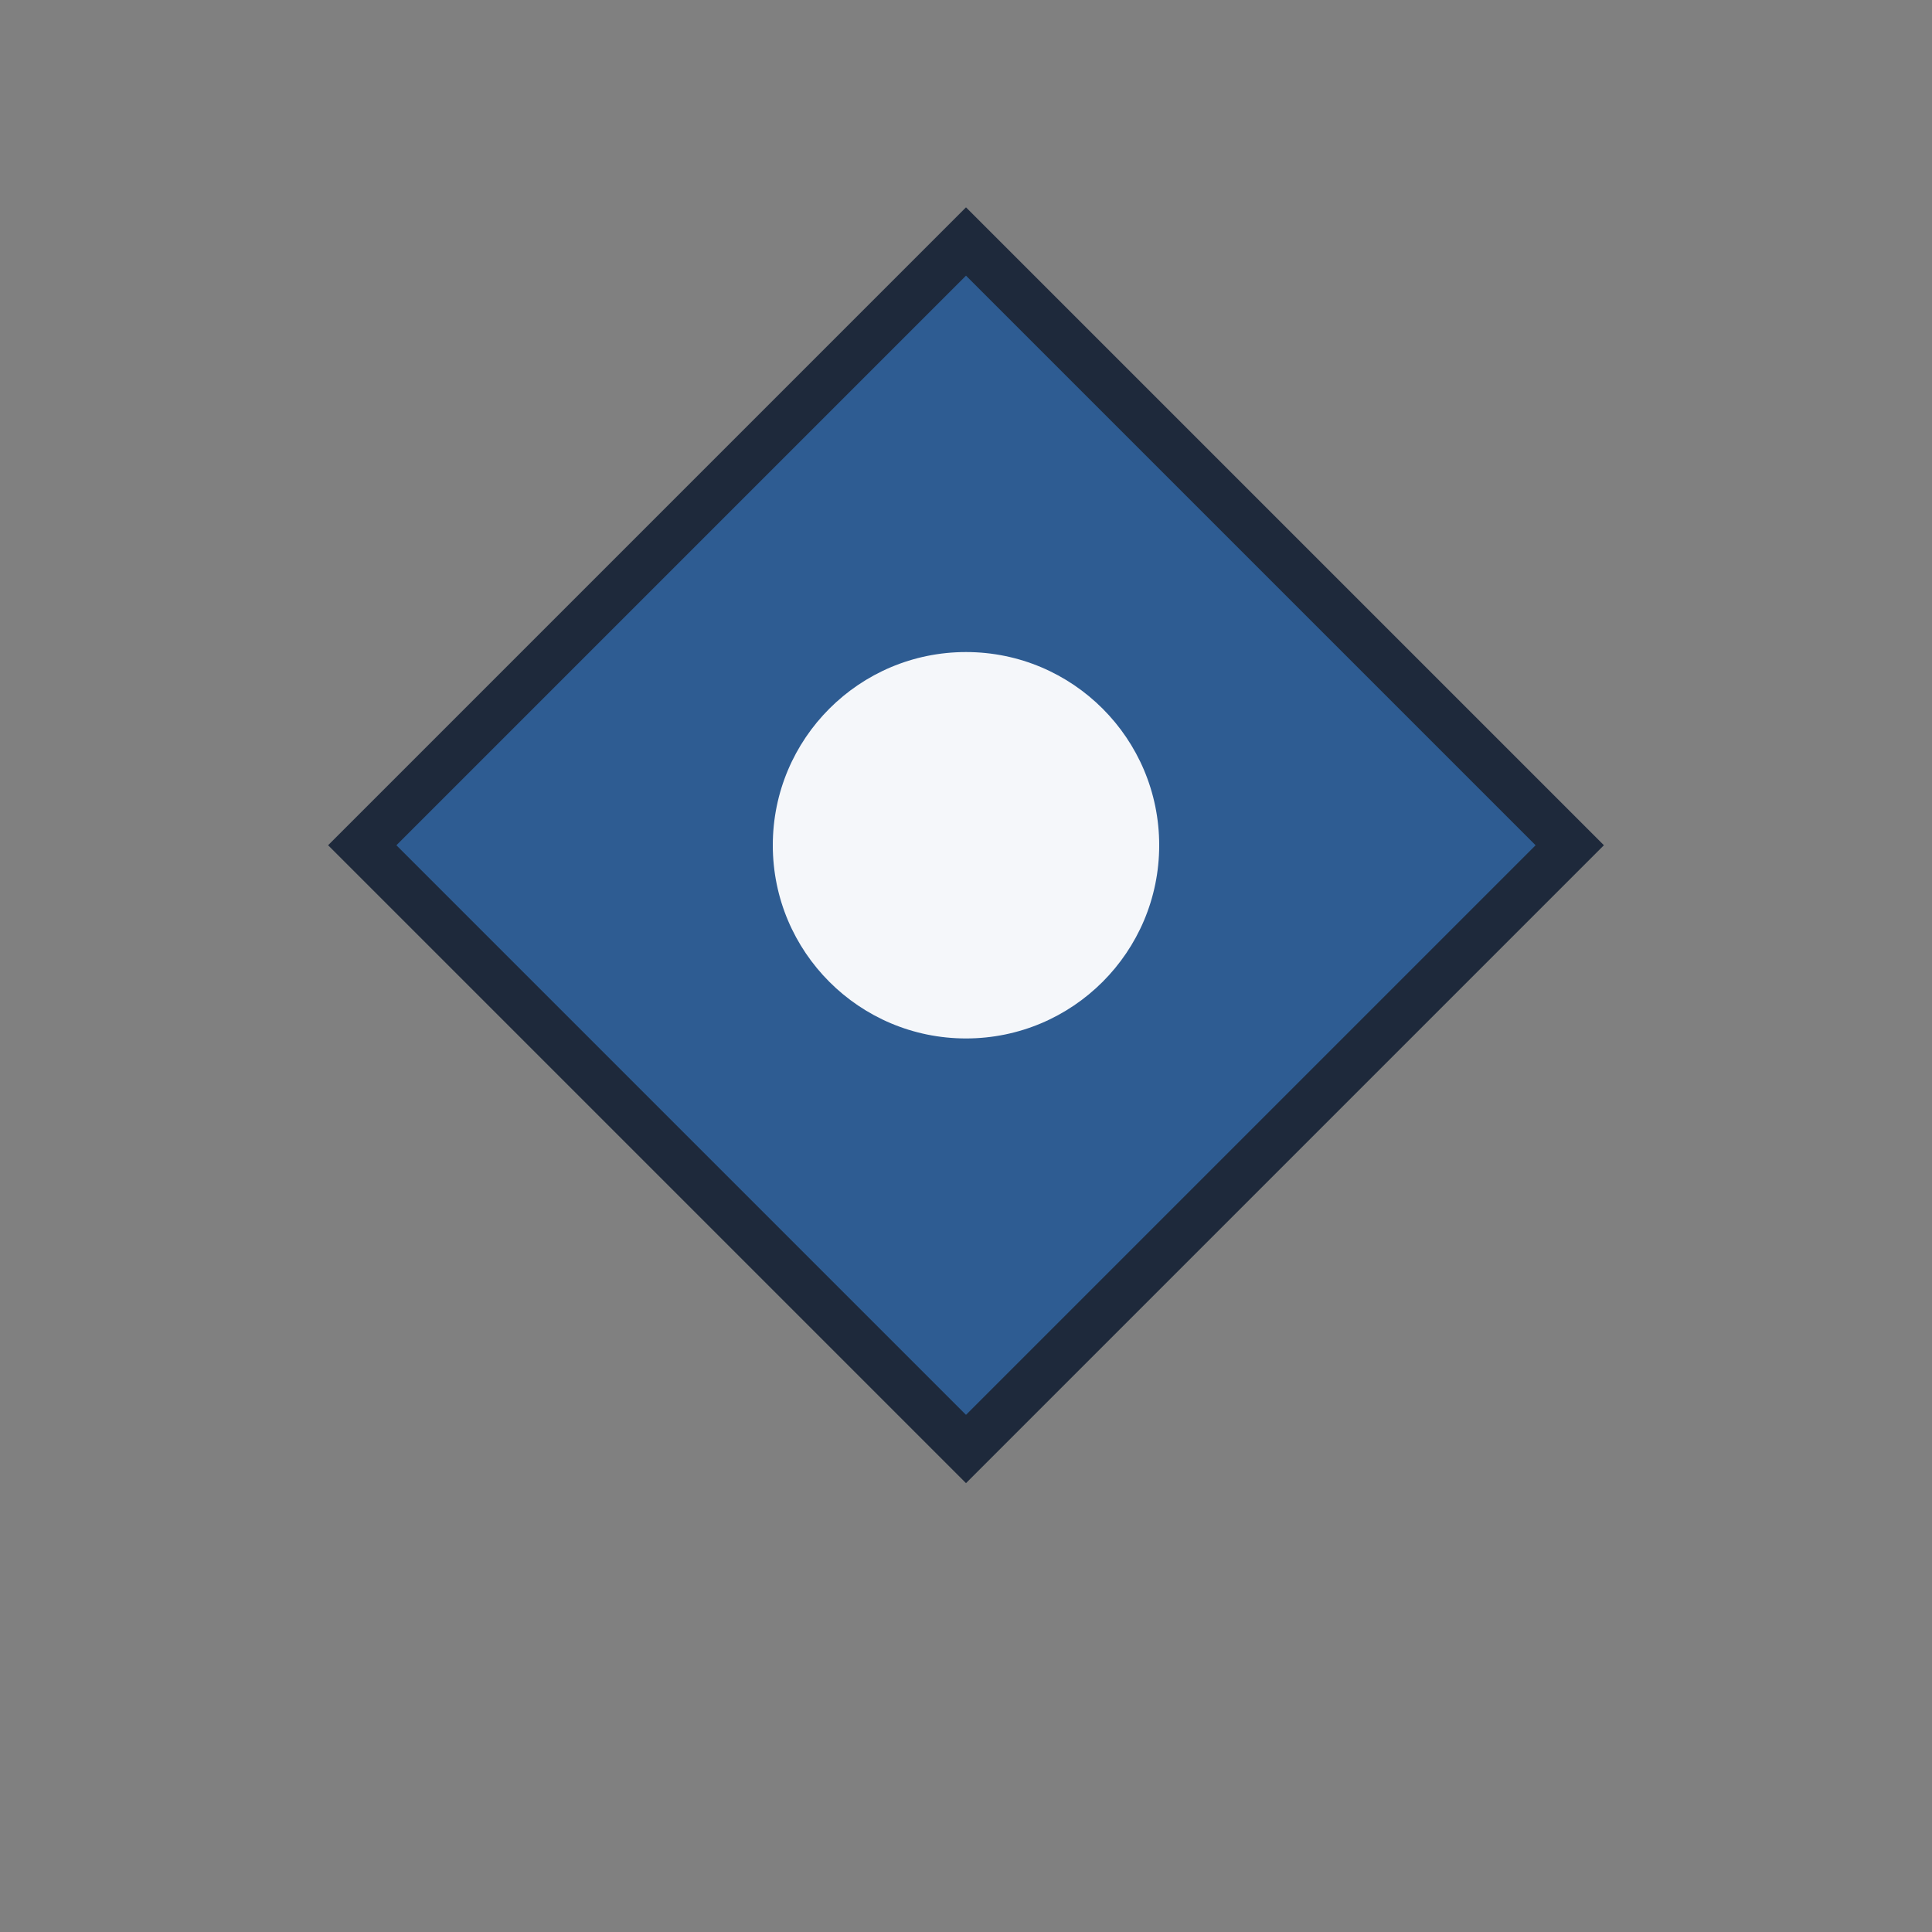
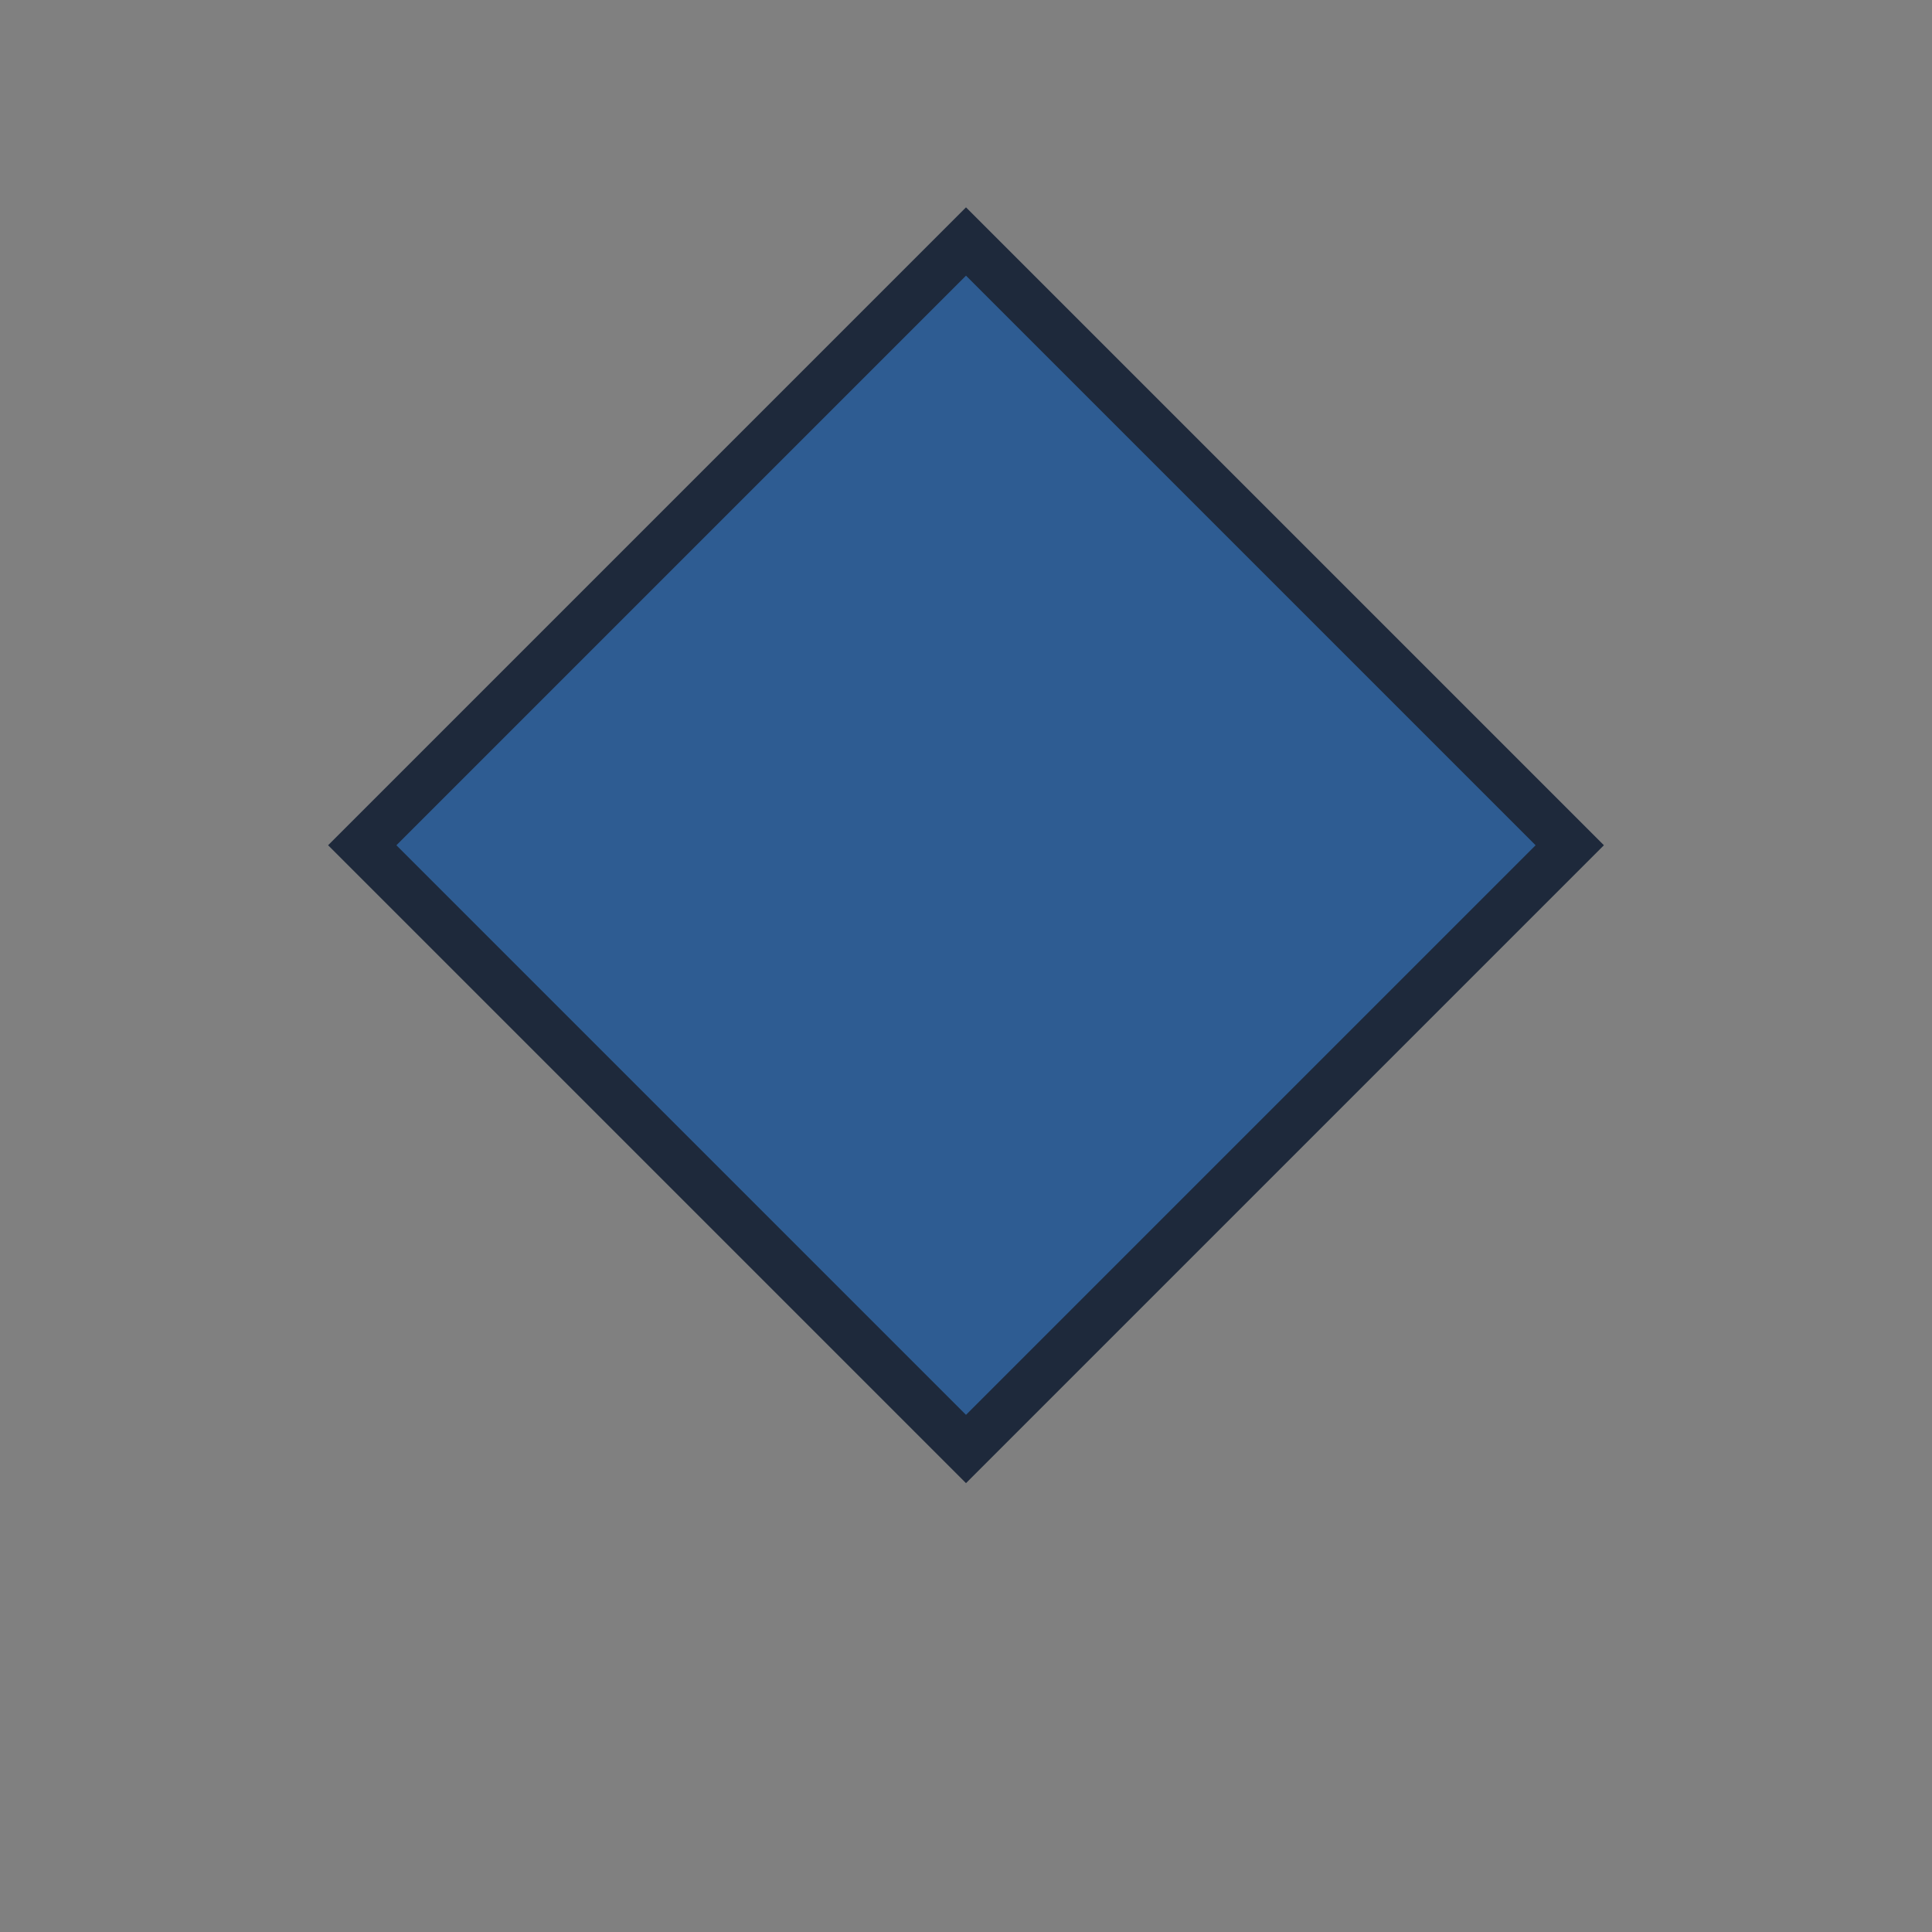
<svg xmlns="http://www.w3.org/2000/svg" width="80" height="80" viewBox="0 0 80 80">
  <rect x="0" y="0" width="80" height="80" fill="#808080" stroke="none" />
  <polygon points="40,10 65,35 40,60 15,35" fill="#2E5C92" stroke="#1E293B" stroke-width="2" />
-   <circle cx="40" cy="35" r="8" fill="#F5F7FA" />
</svg>